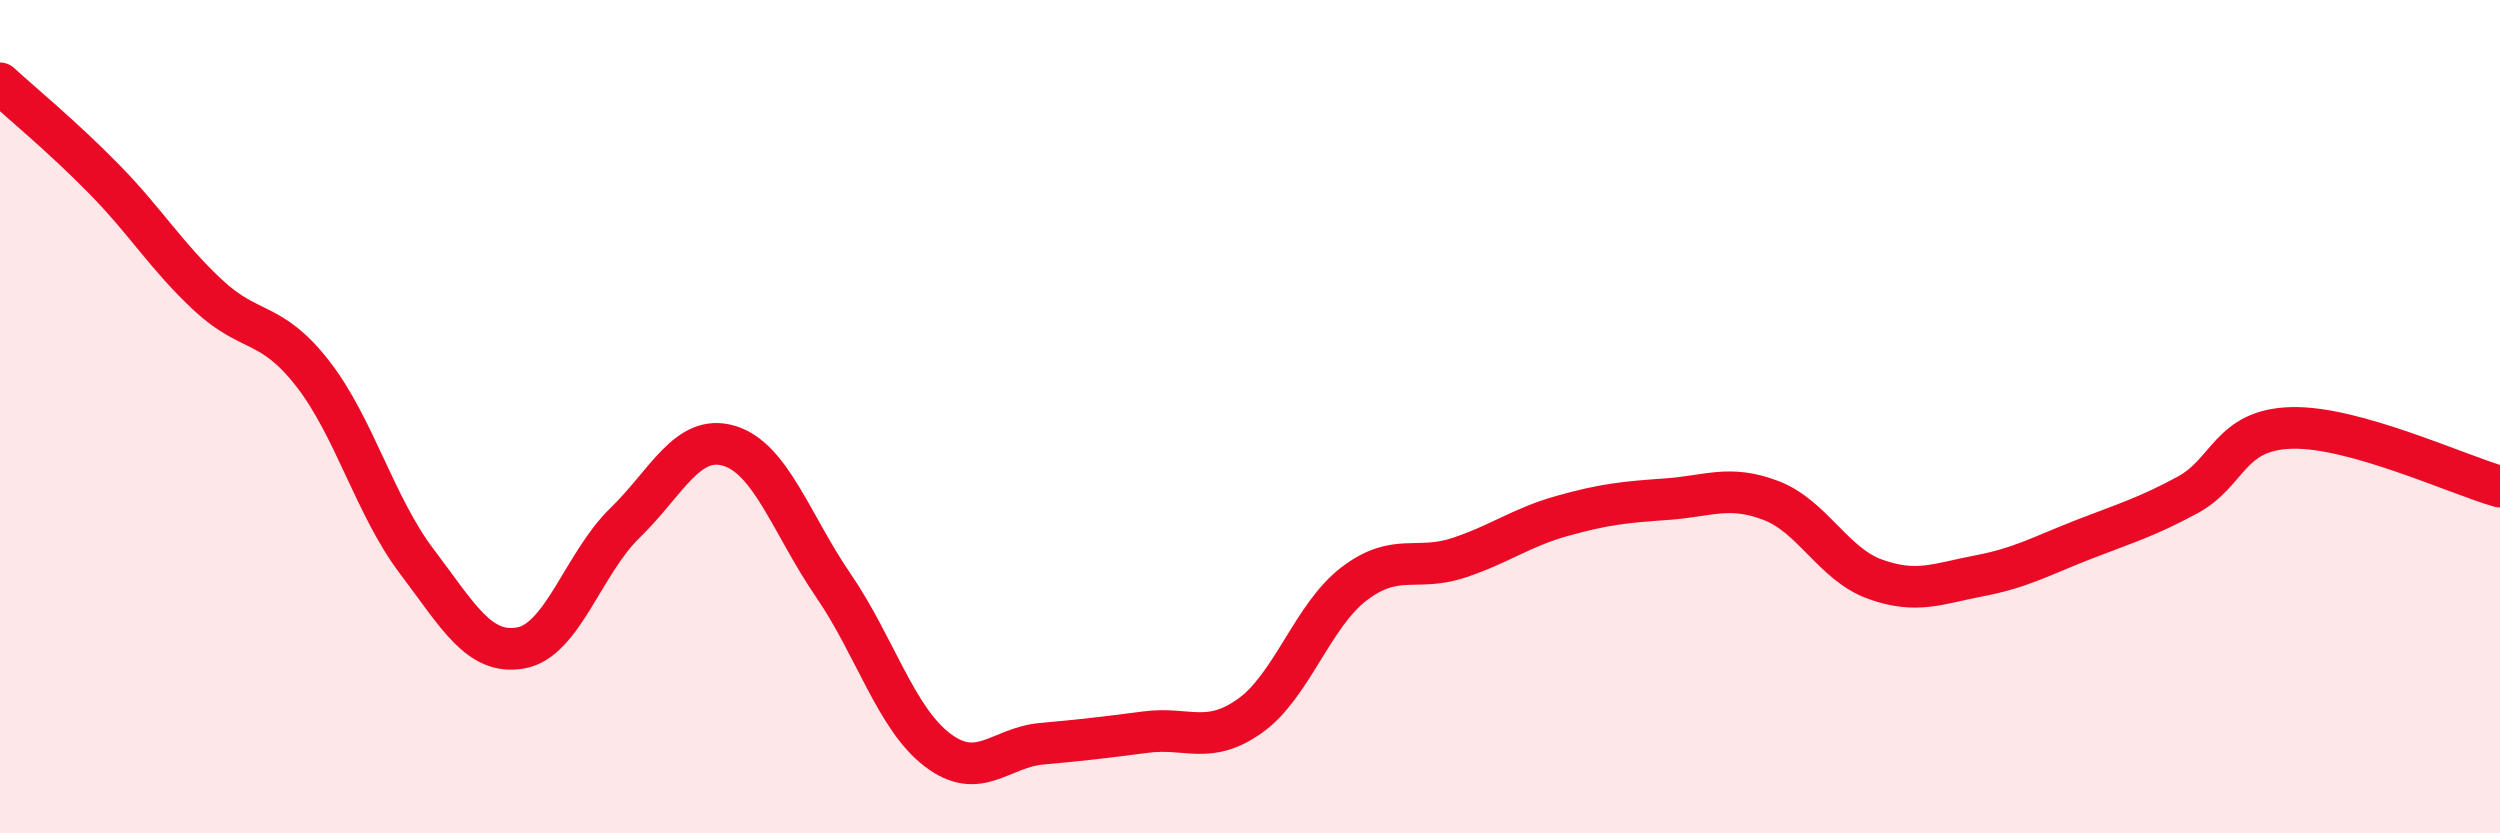
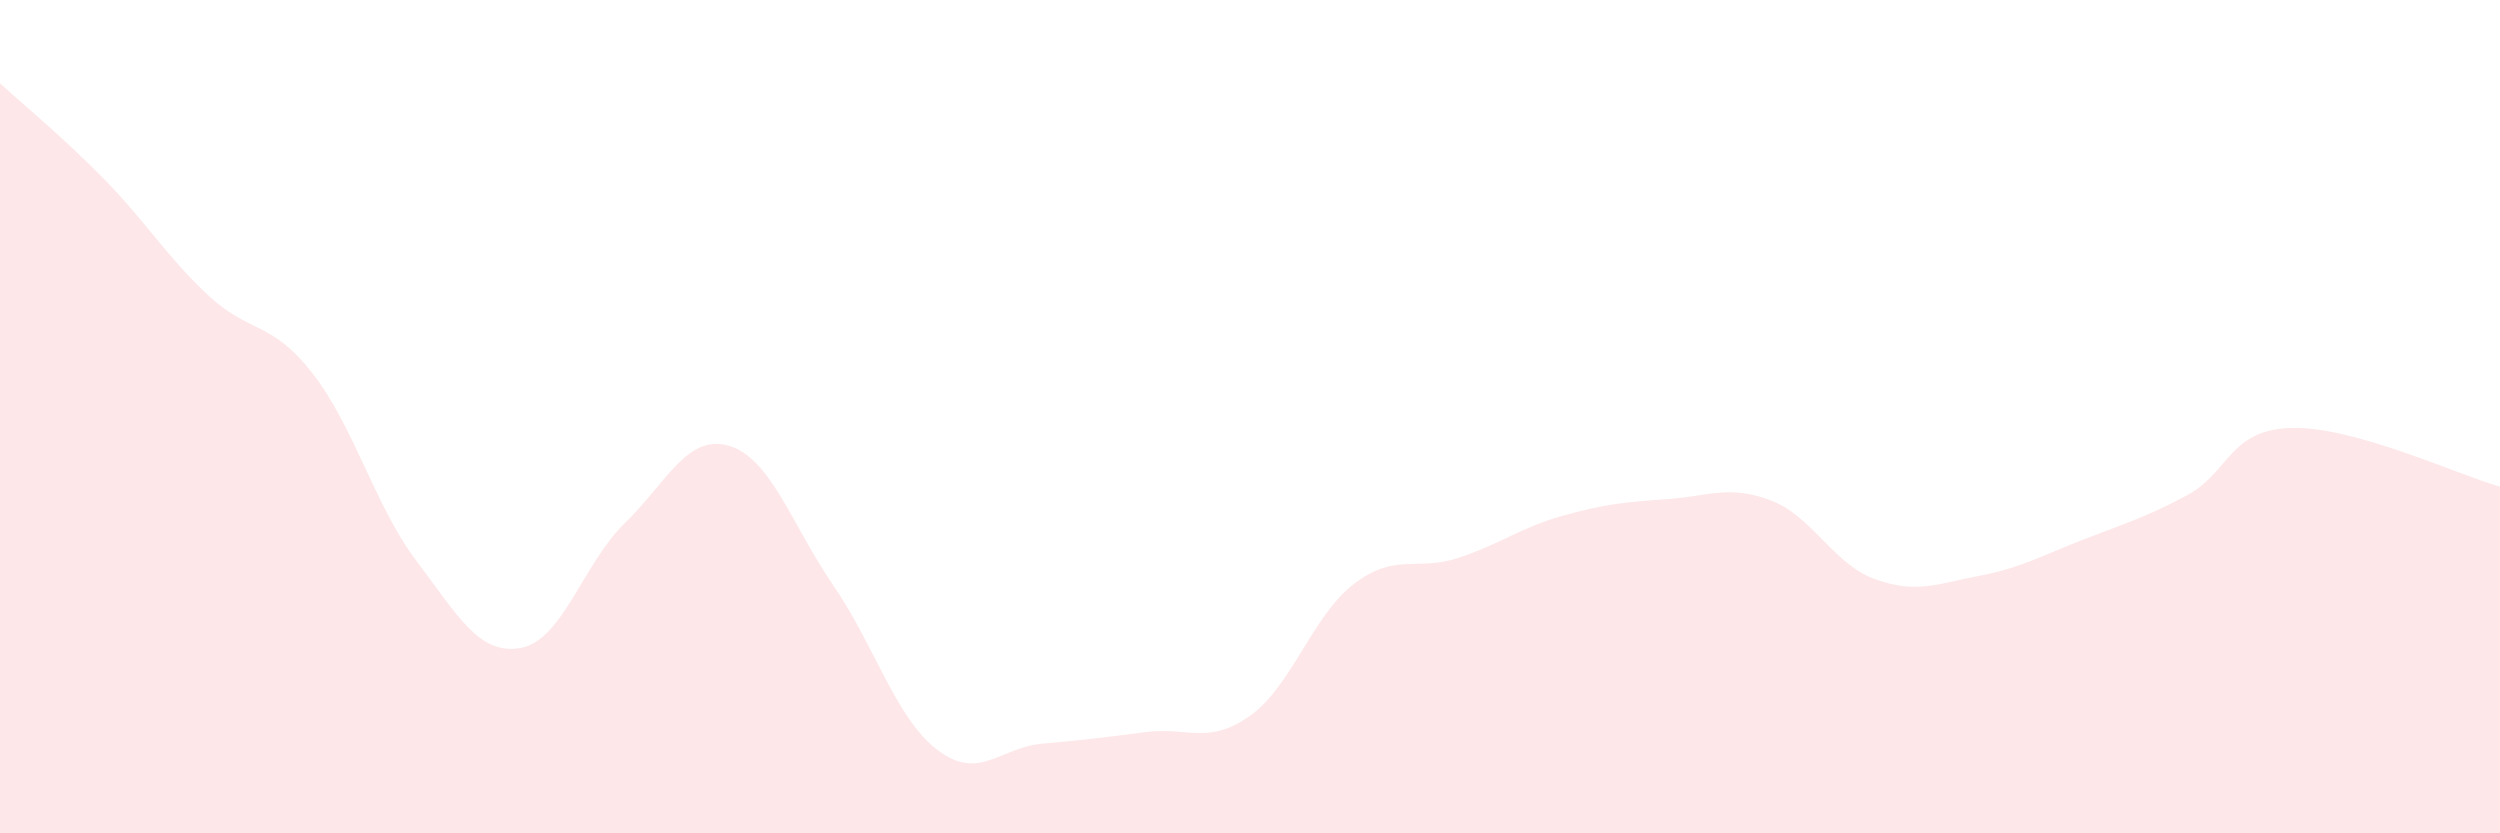
<svg xmlns="http://www.w3.org/2000/svg" width="60" height="20" viewBox="0 0 60 20">
  <path d="M 0,2 C 0.5,2.46 1.5,3.28 2.5,4.3 C 3.5,5.32 4,6.16 5,7.09 C 6,8.02 6.5,7.68 7.5,8.96 C 8.5,10.24 9,12.15 10,13.47 C 11,14.79 11.5,15.73 12.5,15.55 C 13.5,15.37 14,13.52 15,12.55 C 16,11.58 16.5,10.4 17.5,10.7 C 18.5,11 19,12.59 20,14.05 C 21,15.51 21.5,17.24 22.5,18 C 23.5,18.76 24,17.94 25,17.85 C 26,17.76 26.5,17.7 27.5,17.57 C 28.5,17.44 29,17.89 30,17.18 C 31,16.47 31.5,14.77 32.5,14.01 C 33.5,13.25 34,13.72 35,13.39 C 36,13.06 36.5,12.66 37.5,12.38 C 38.5,12.1 39,12.05 40,11.98 C 41,11.91 41.5,11.63 42.5,12.01 C 43.5,12.39 44,13.54 45,13.9 C 46,14.26 46.5,14.01 47.5,13.82 C 48.5,13.63 49,13.34 50,12.95 C 51,12.56 51.5,12.42 52.5,11.88 C 53.5,11.34 53.5,10.31 55,10.27 C 56.5,10.23 59,11.4 60,11.68L60 20L0 20Z" fill="#EB0A25" opacity="0.1" stroke-linecap="round" stroke-linejoin="round" />
-   <path d="M 0,2 C 0.5,2.46 1.5,3.28 2.5,4.3 C 3.5,5.32 4,6.16 5,7.09 C 6,8.02 6.5,7.68 7.5,8.96 C 8.5,10.24 9,12.15 10,13.47 C 11,14.79 11.5,15.73 12.5,15.55 C 13.5,15.37 14,13.52 15,12.55 C 16,11.58 16.5,10.4 17.5,10.7 C 18.5,11 19,12.59 20,14.05 C 21,15.51 21.5,17.24 22.5,18 C 23.5,18.76 24,17.94 25,17.85 C 26,17.76 26.5,17.7 27.5,17.57 C 28.5,17.44 29,17.89 30,17.18 C 31,16.47 31.5,14.77 32.5,14.01 C 33.5,13.25 34,13.72 35,13.39 C 36,13.06 36.5,12.66 37.5,12.38 C 38.5,12.1 39,12.05 40,11.98 C 41,11.91 41.5,11.63 42.5,12.01 C 43.5,12.39 44,13.54 45,13.9 C 46,14.26 46.5,14.01 47.5,13.82 C 48.5,13.63 49,13.34 50,12.95 C 51,12.56 51.5,12.42 52.5,11.88 C 53.5,11.34 53.5,10.31 55,10.27 C 56.5,10.23 59,11.4 60,11.68" stroke="#EB0A25" stroke-width="1" fill="none" stroke-linecap="round" stroke-linejoin="round" />
</svg>